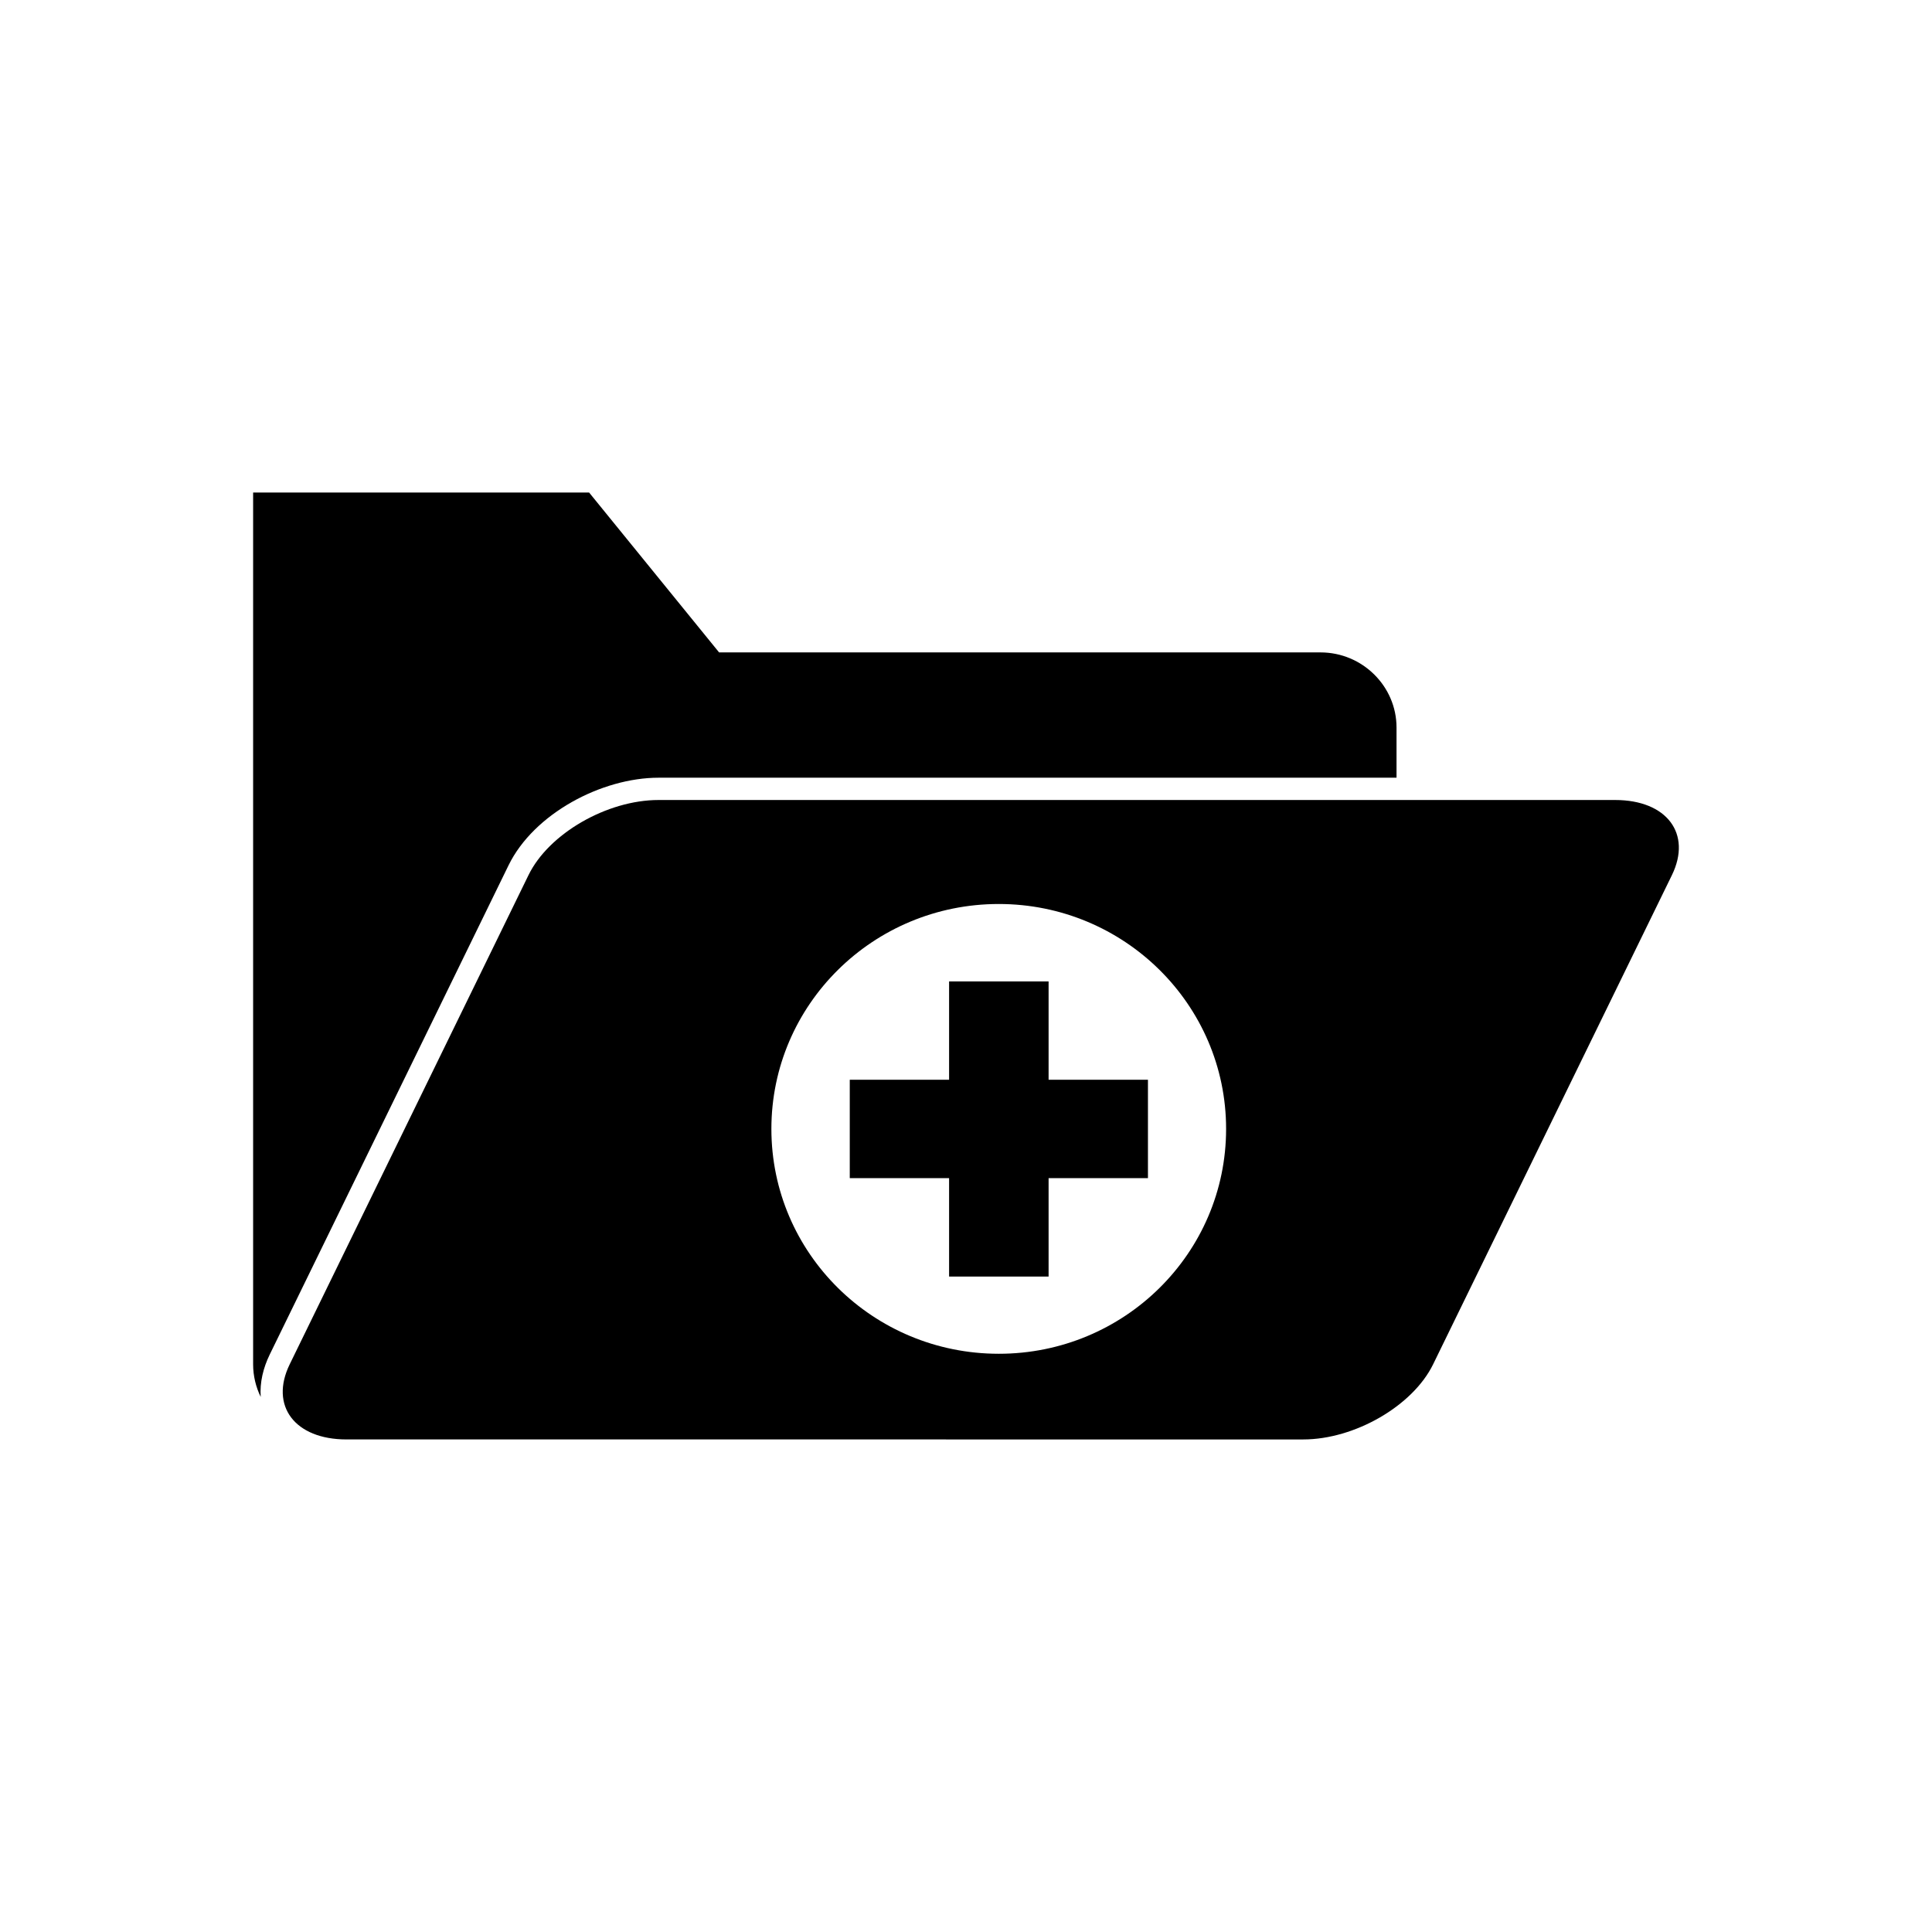
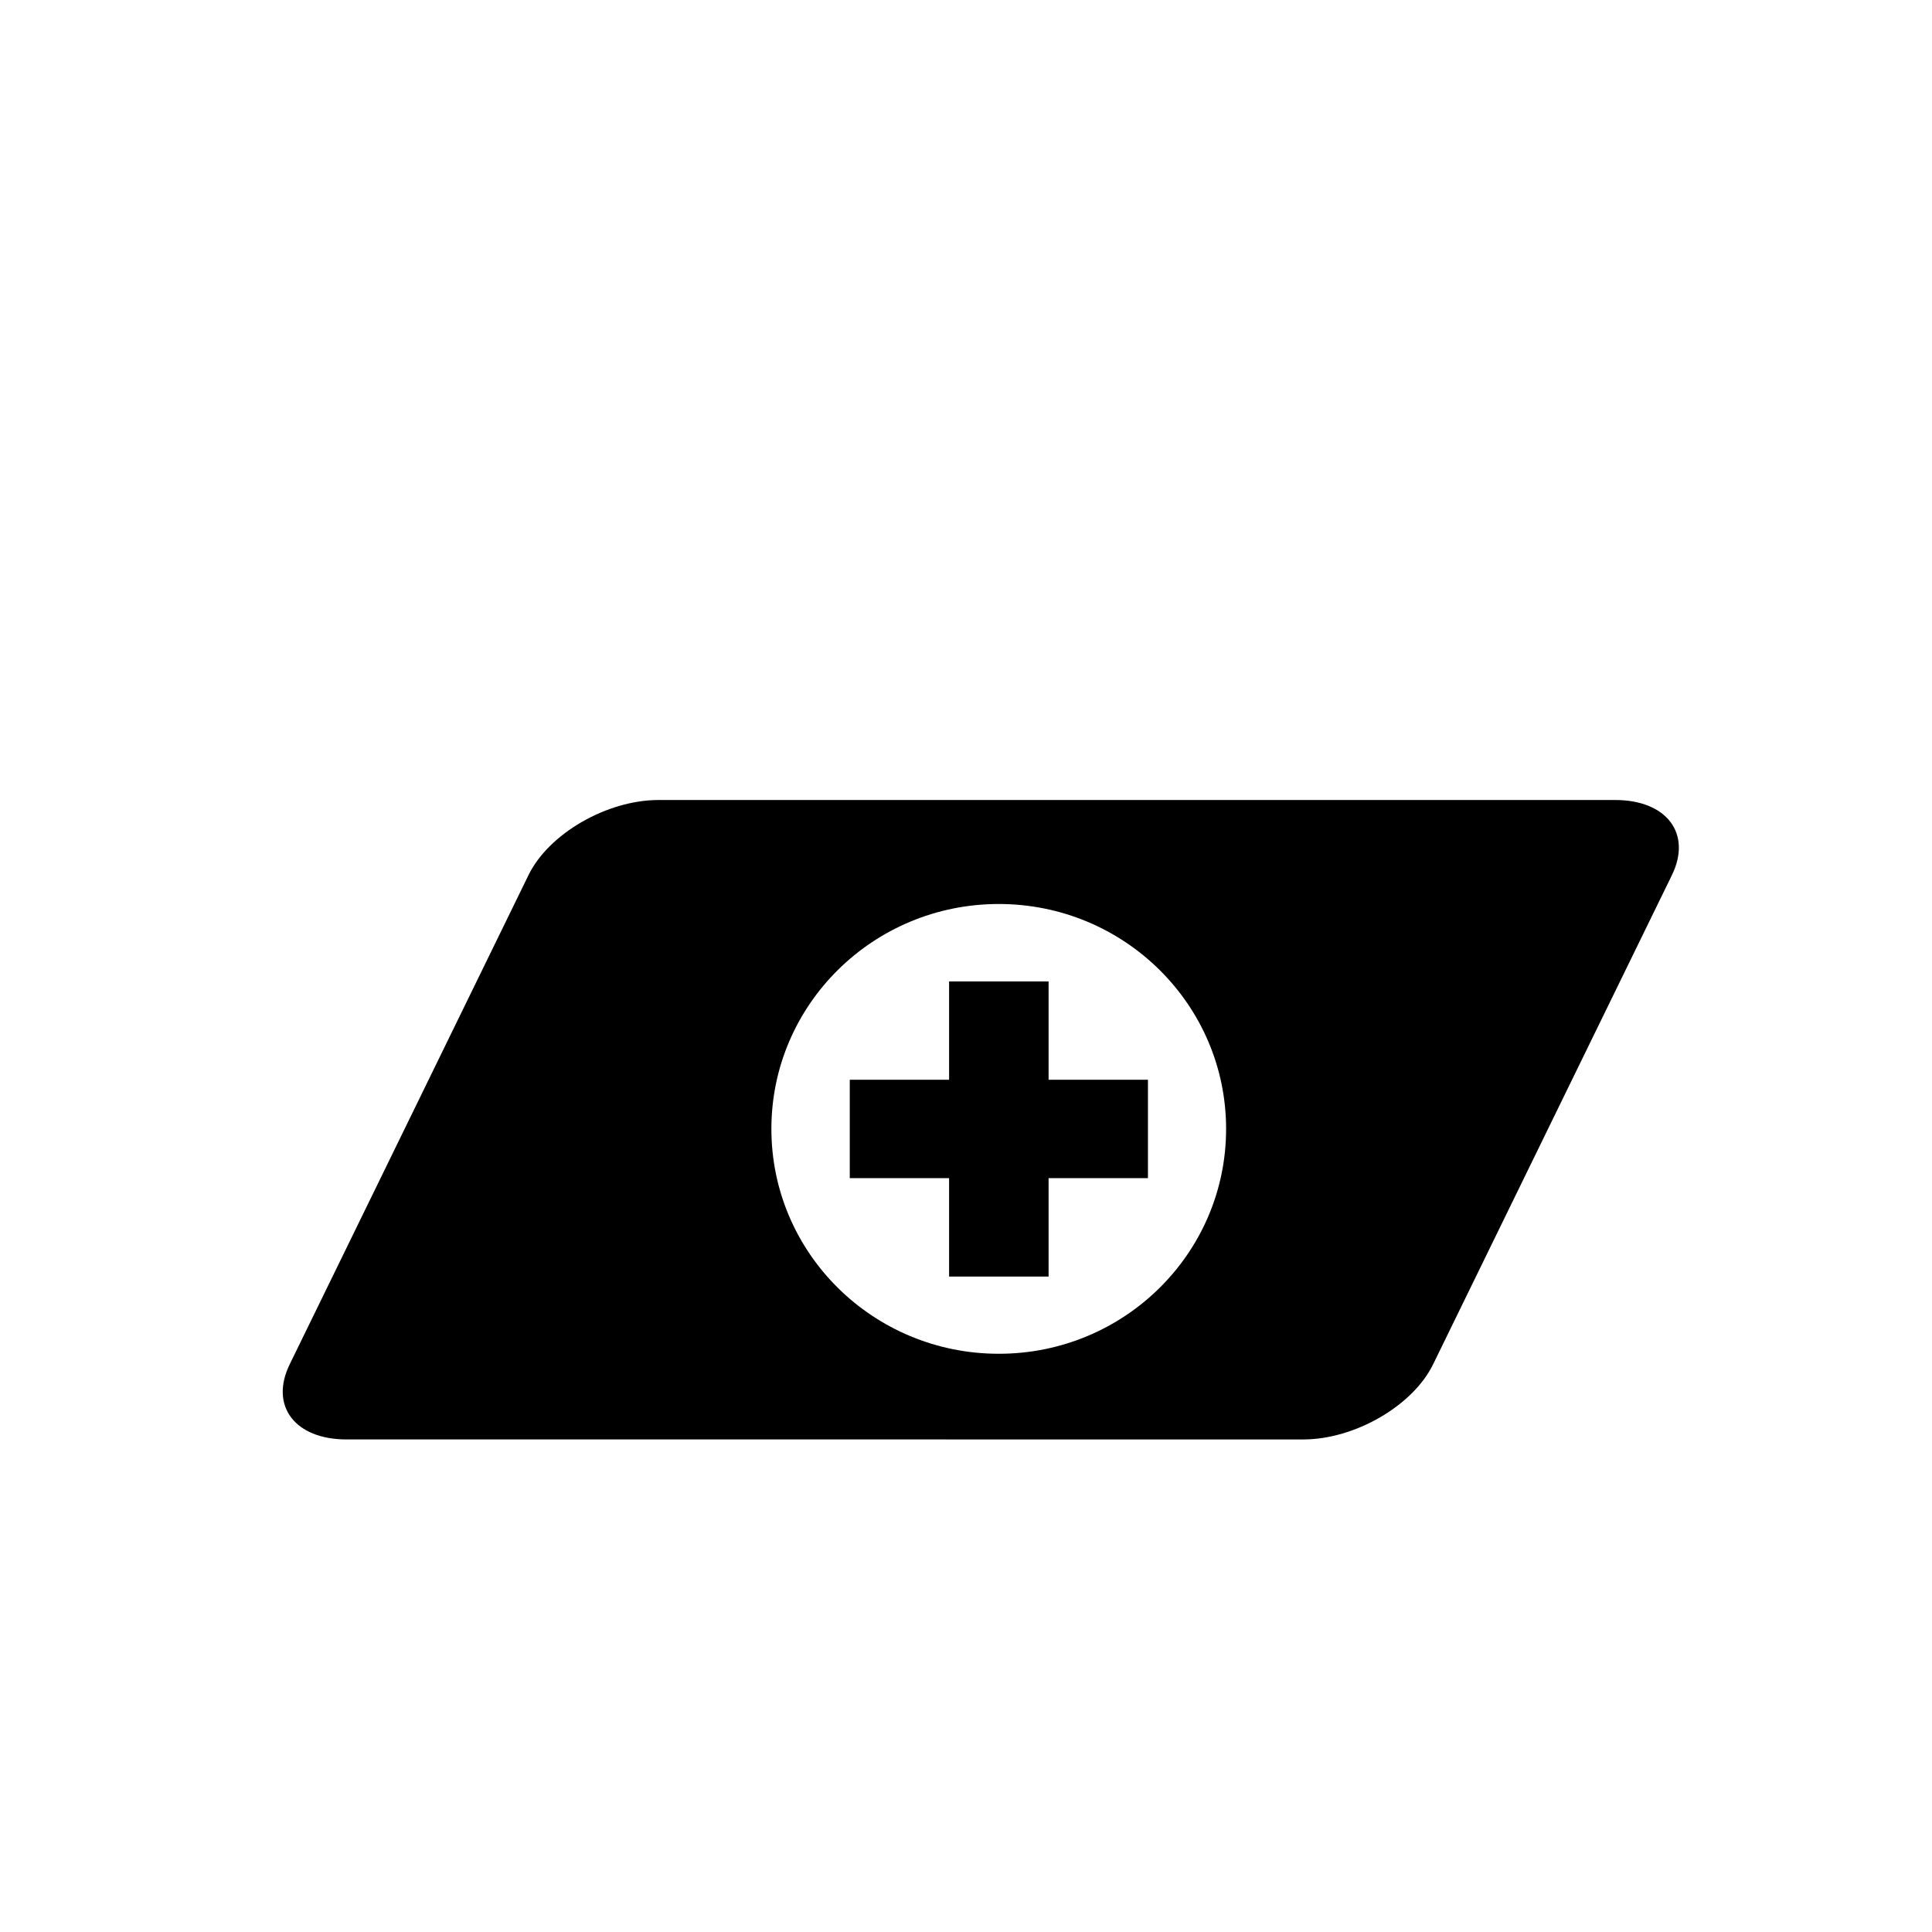
<svg xmlns="http://www.w3.org/2000/svg" fill="#000000" width="800px" height="800px" version="1.1" viewBox="144 144 512 512">
  <g fill-rule="evenodd">
-     <path d="m211.08 274.52h89.035l34.453 42.375h159.39c11.094 0 20.137 8.977 20.137 19.906v13.301h-195.56c-15.047 0-33.059 9.477-39.77 23.227l-63.281 129.63c-1.727 3.539-2.672 7.422-2.391 11.242-1.285-2.625-2.012-5.566-2.012-8.652v-231.03h0.008z" />
    <path d="m318.52 356.01h253.52c13.66 0 20.398 8.898 15.031 19.914l-63.281 129.63c-5.375 11.008-20.77 19.914-34.434 19.914l-253.55-0.004c-13.66 0-20.406-8.898-15.031-19.914l63.281-129.63c5.359-11.012 20.812-19.91 34.465-19.91zm150.41 87.16c0-32.922-26.996-59.602-60.238-59.602-33.297 0-60.266 26.688-60.266 59.602 0 32.949 26.973 59.594 60.266 59.594 33.242 0.008 60.238-26.633 60.238-59.594z" />
    <path d="m395.52 404.09h26.367v26.055h26.332v26.074h-26.332v26.082h-26.367v-26.082h-26.324v-26.074h26.324z" />
  </g>
</svg>